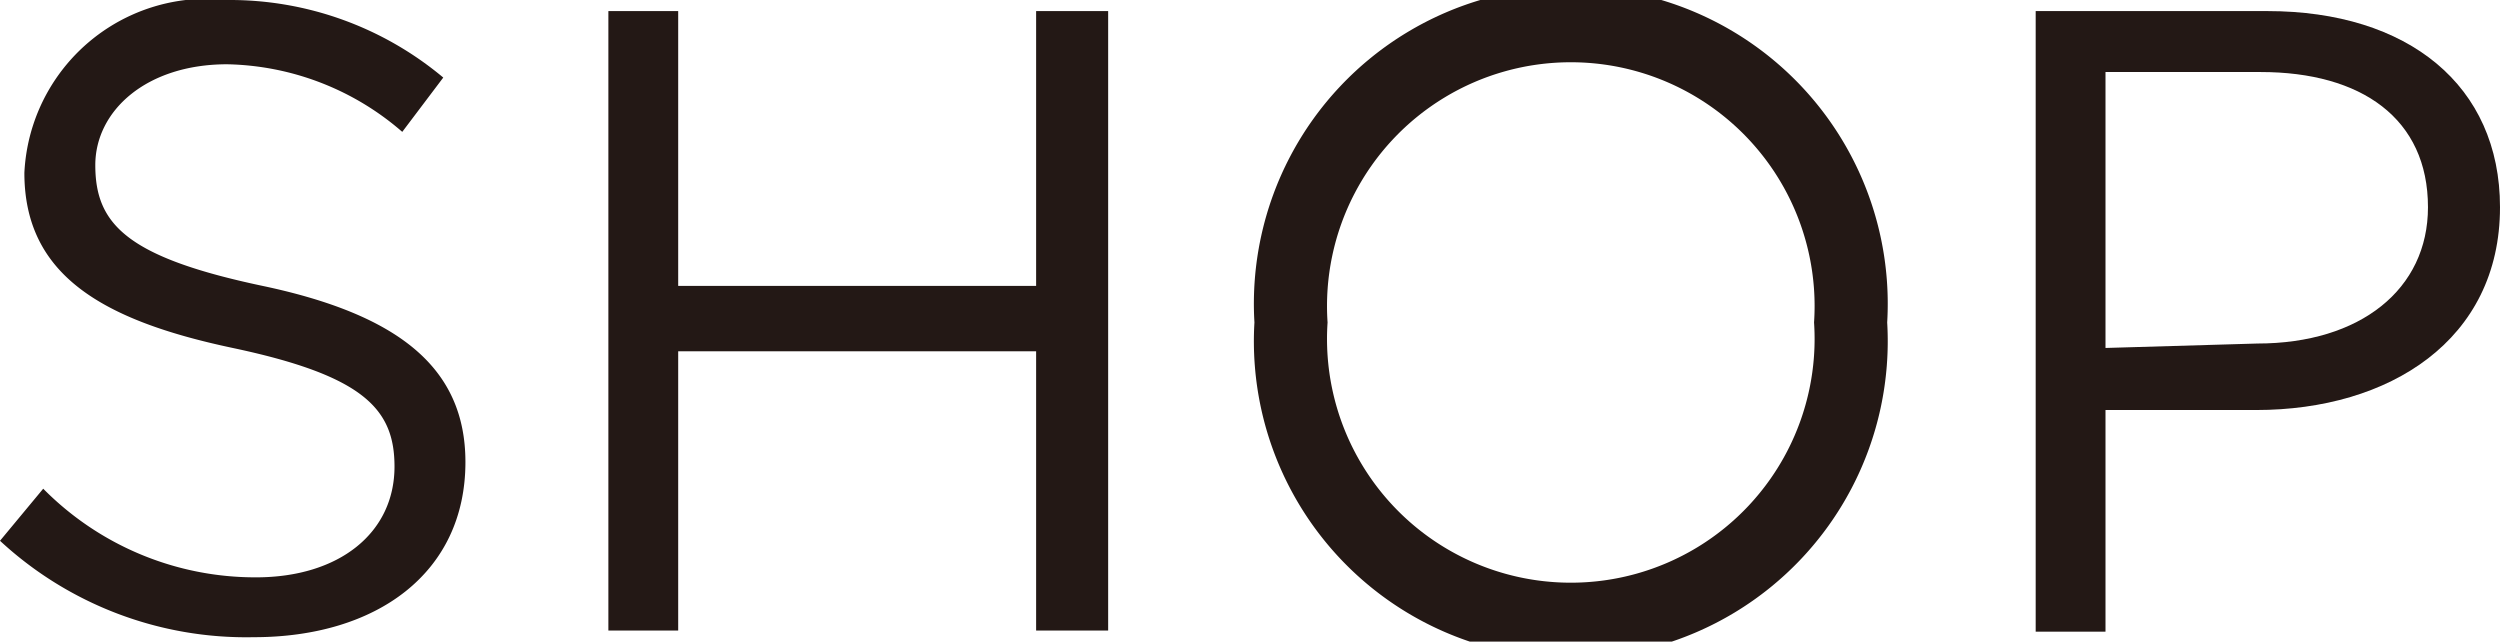
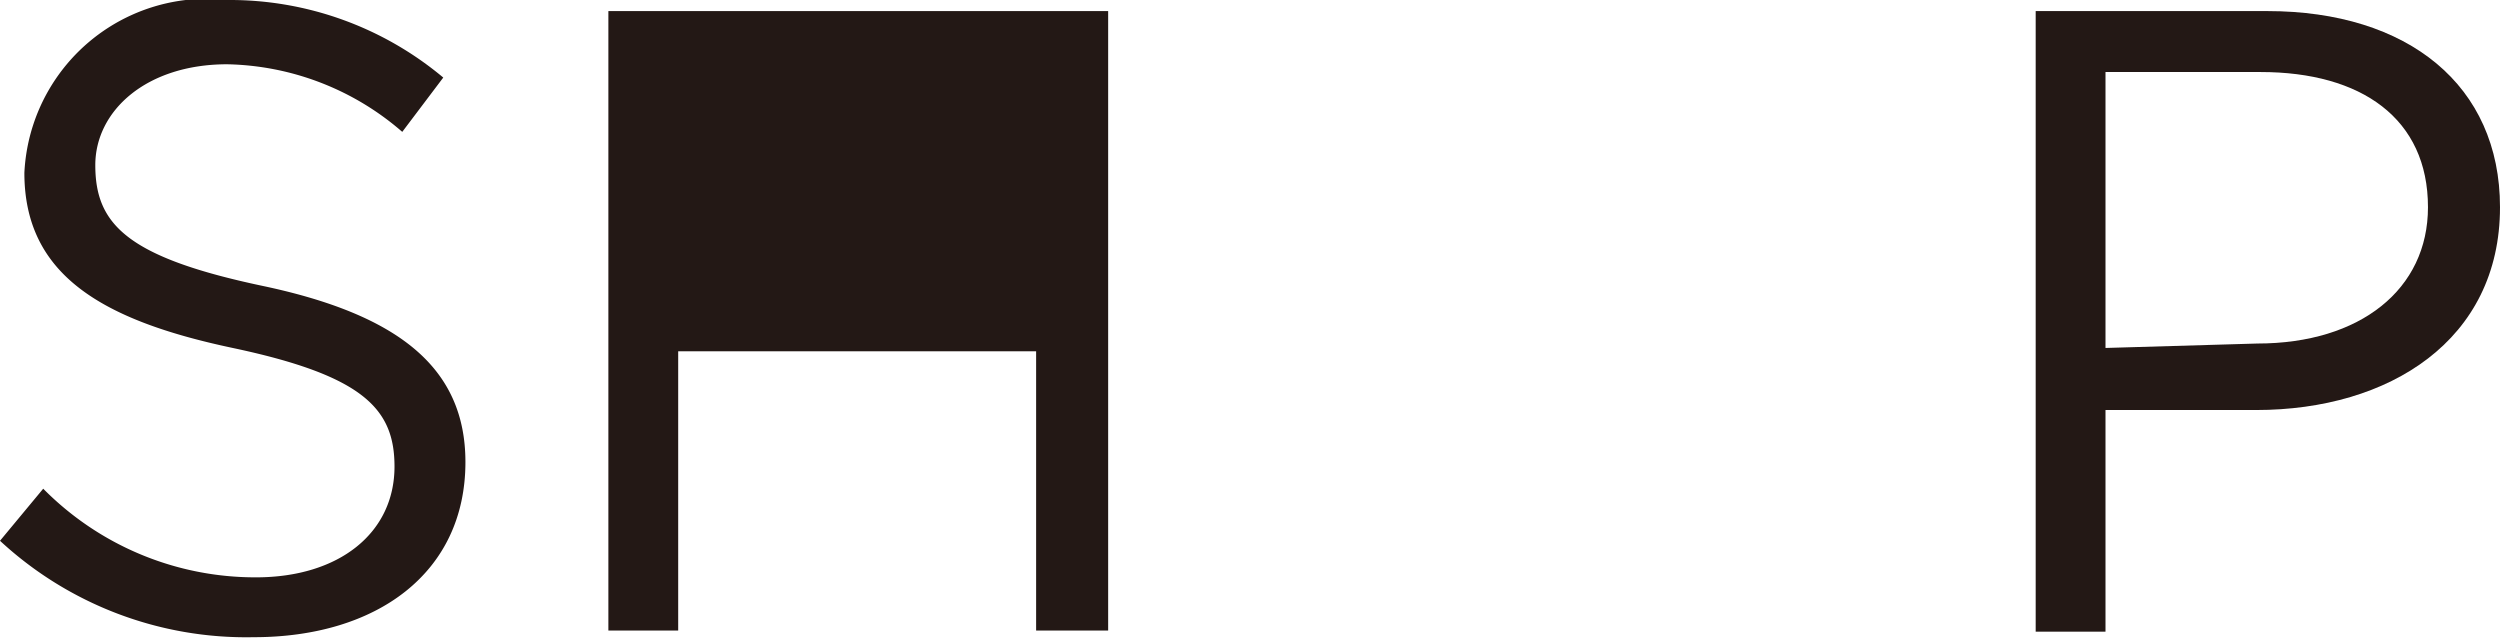
<svg xmlns="http://www.w3.org/2000/svg" viewBox="0 0 22.56 5.79">
  <defs>
    <style>.cls-1{fill:#231815;}</style>
  </defs>
  <g id="レイヤー_2" data-name="レイヤー 2">
    <g id="レイヤー_1-2" data-name="レイヤー 1">
      <path class="cls-1" d="M0,4.88l.39-.47a2.69,2.69,0,0,0,1.92.8c.75,0,1.25-.4,1.25-1h0c0-.52-.28-.82-1.46-1.07S.22,2.48.22,1.56v0A1.65,1.65,0,0,1,2.06,0,3,3,0,0,1,4,.7l-.37.49A2.48,2.48,0,0,0,2.05.58C1.32.58.86,1,.86,1.49h0c0,.53.28.83,1.51,1.09S4.2,3.32,4.2,4.17v0c0,1-.8,1.58-1.91,1.58A3.27,3.27,0,0,1,0,4.88Z" />
-       <path class="cls-1" d="M5.49.1h.63V2.58H9.35V.1H10V5.69H9.35V3.17H6.12V5.69H5.49Z" />
-       <path class="cls-1" d="M11.32,2.91v0a2.86,2.86,0,1,1,5.71,0h0a2.86,2.86,0,1,1-5.71,0Zm5.05,0v0a2.2,2.2,0,1,0-4.39,0h0a2.2,2.2,0,1,0,4.39,0Z" />
+       <path class="cls-1" d="M5.49.1h.63H9.35V.1H10V5.69H9.35V3.17H6.12V5.69H5.49Z" />
      <path class="cls-1" d="M18.37.1h2.09c1.27,0,2.1.67,2.1,1.77v0c0,1.2-1,1.83-2.2,1.83H19v2h-.63Zm2,3c.93,0,1.54-.49,1.54-1.23h0c0-.8-.6-1.22-1.51-1.22H19V3.14Z" />
    </g>
  </g>
</svg>